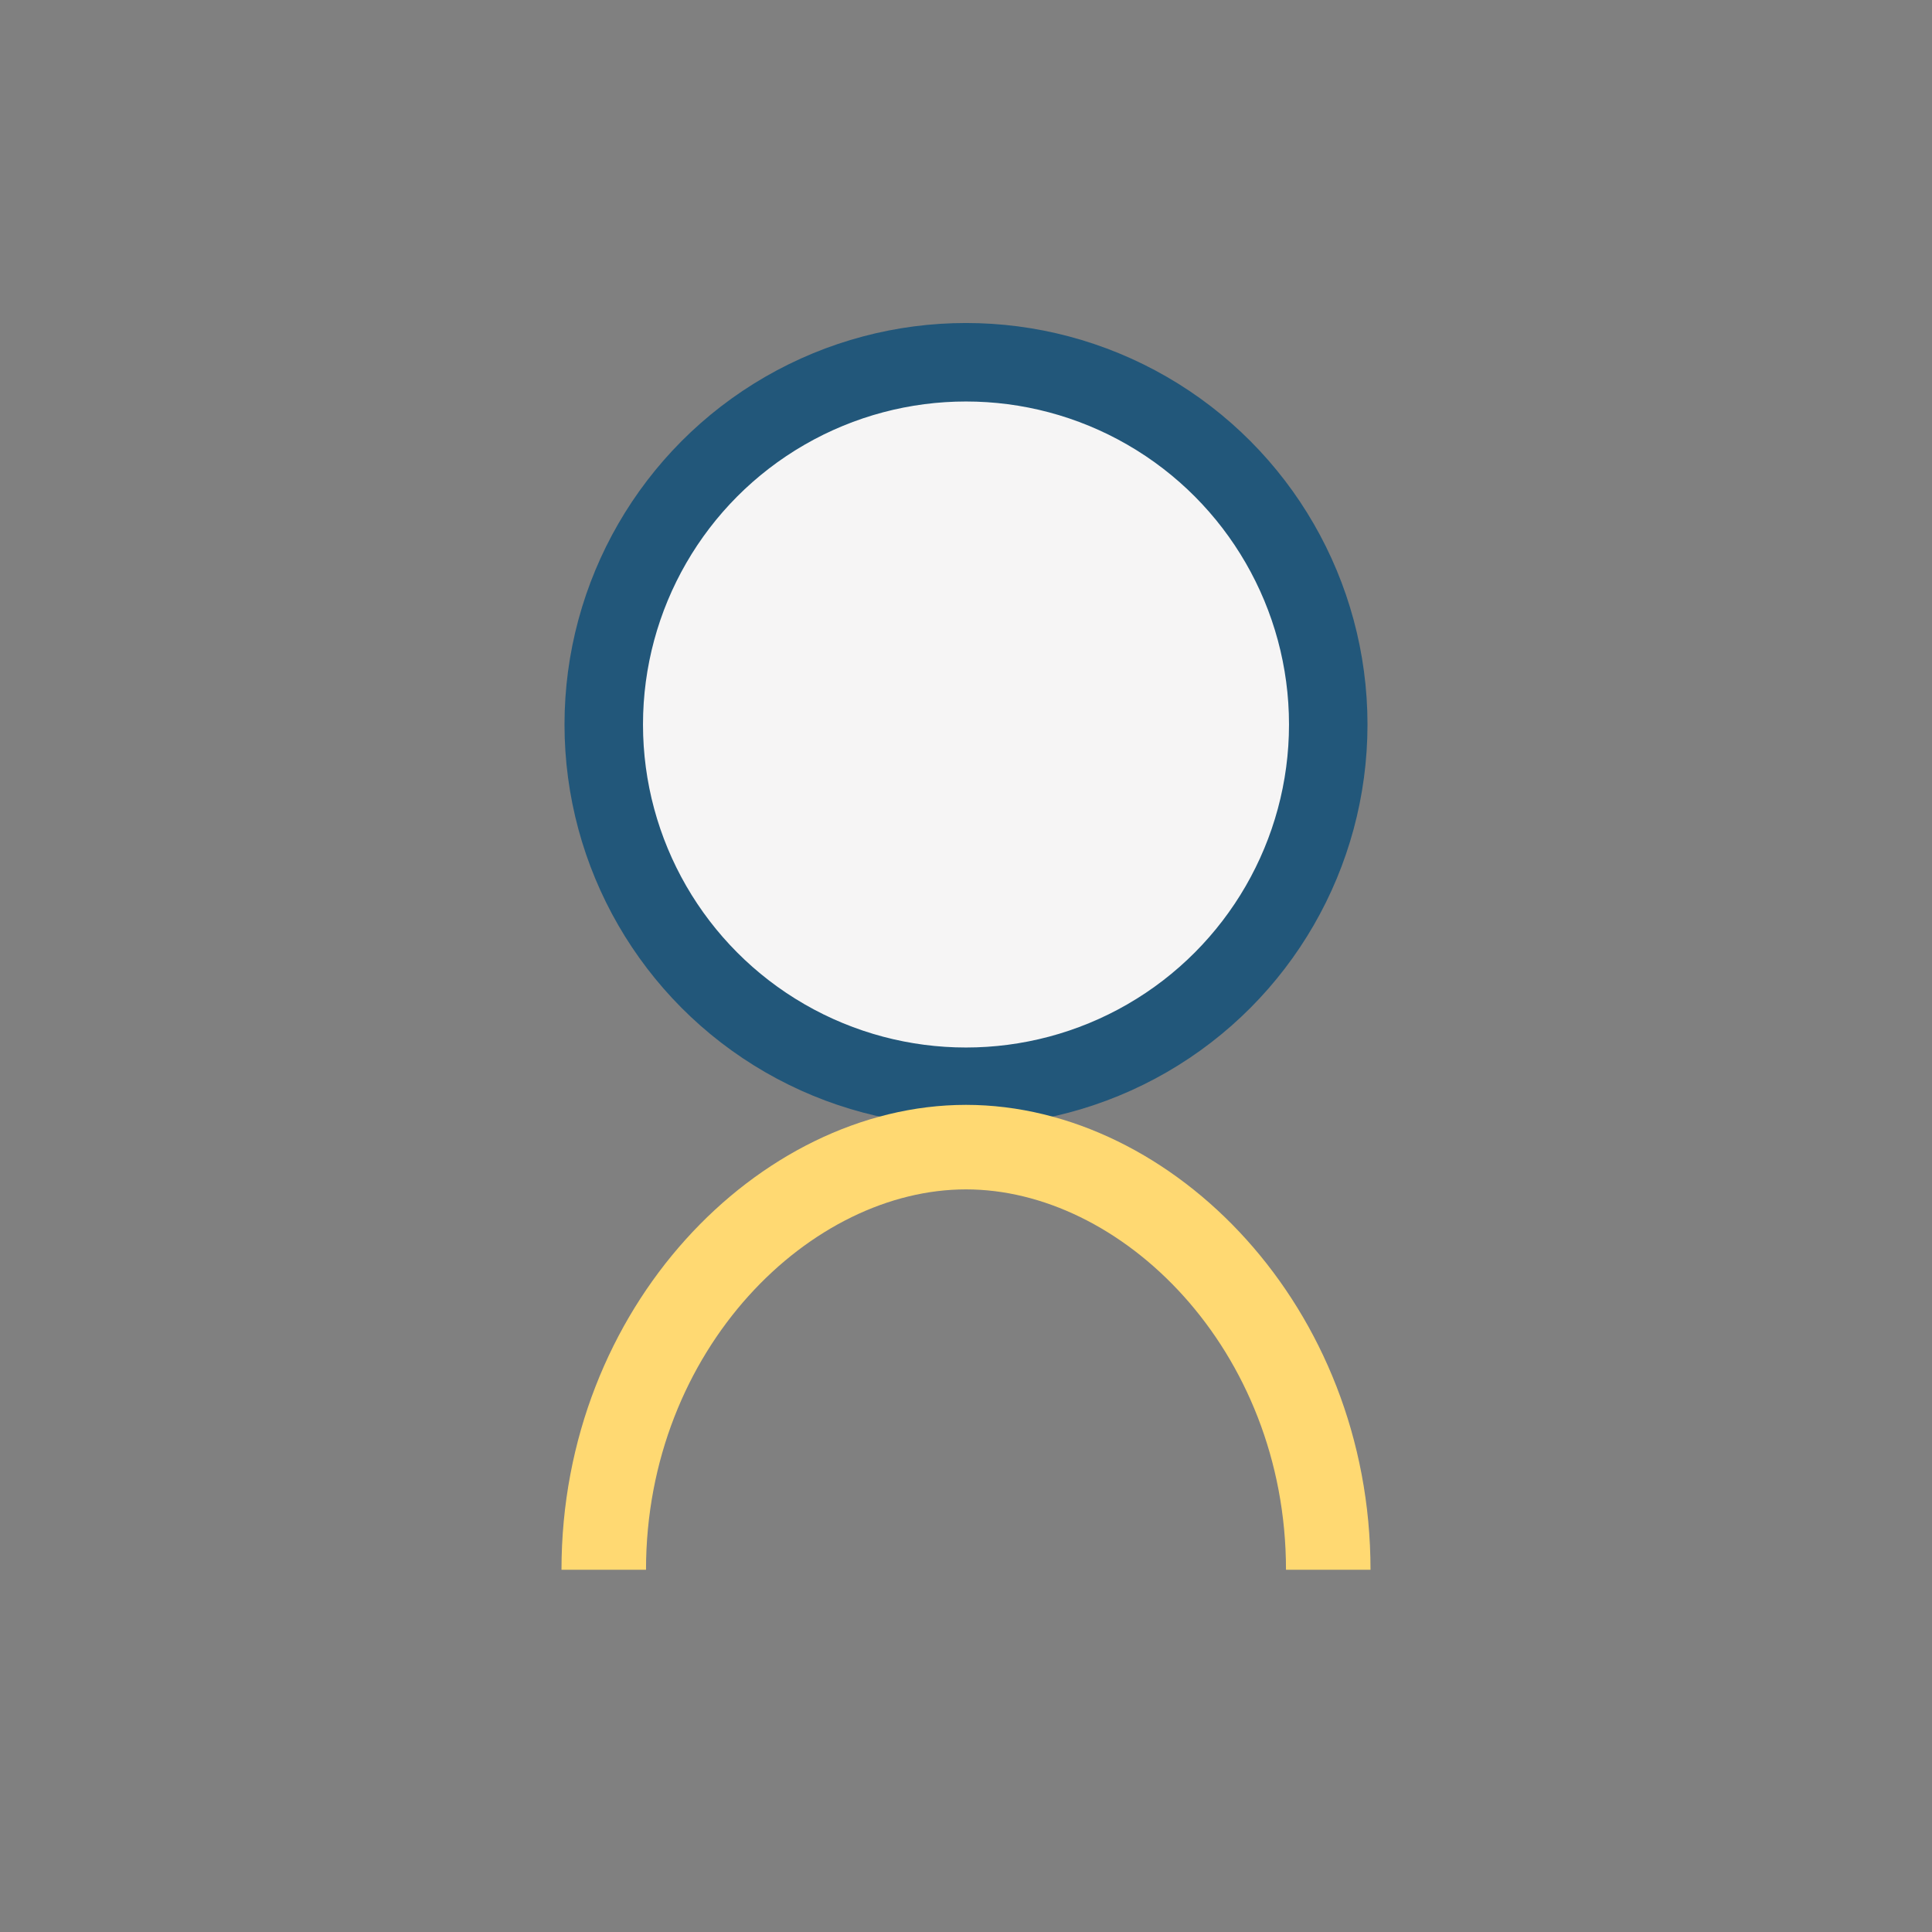
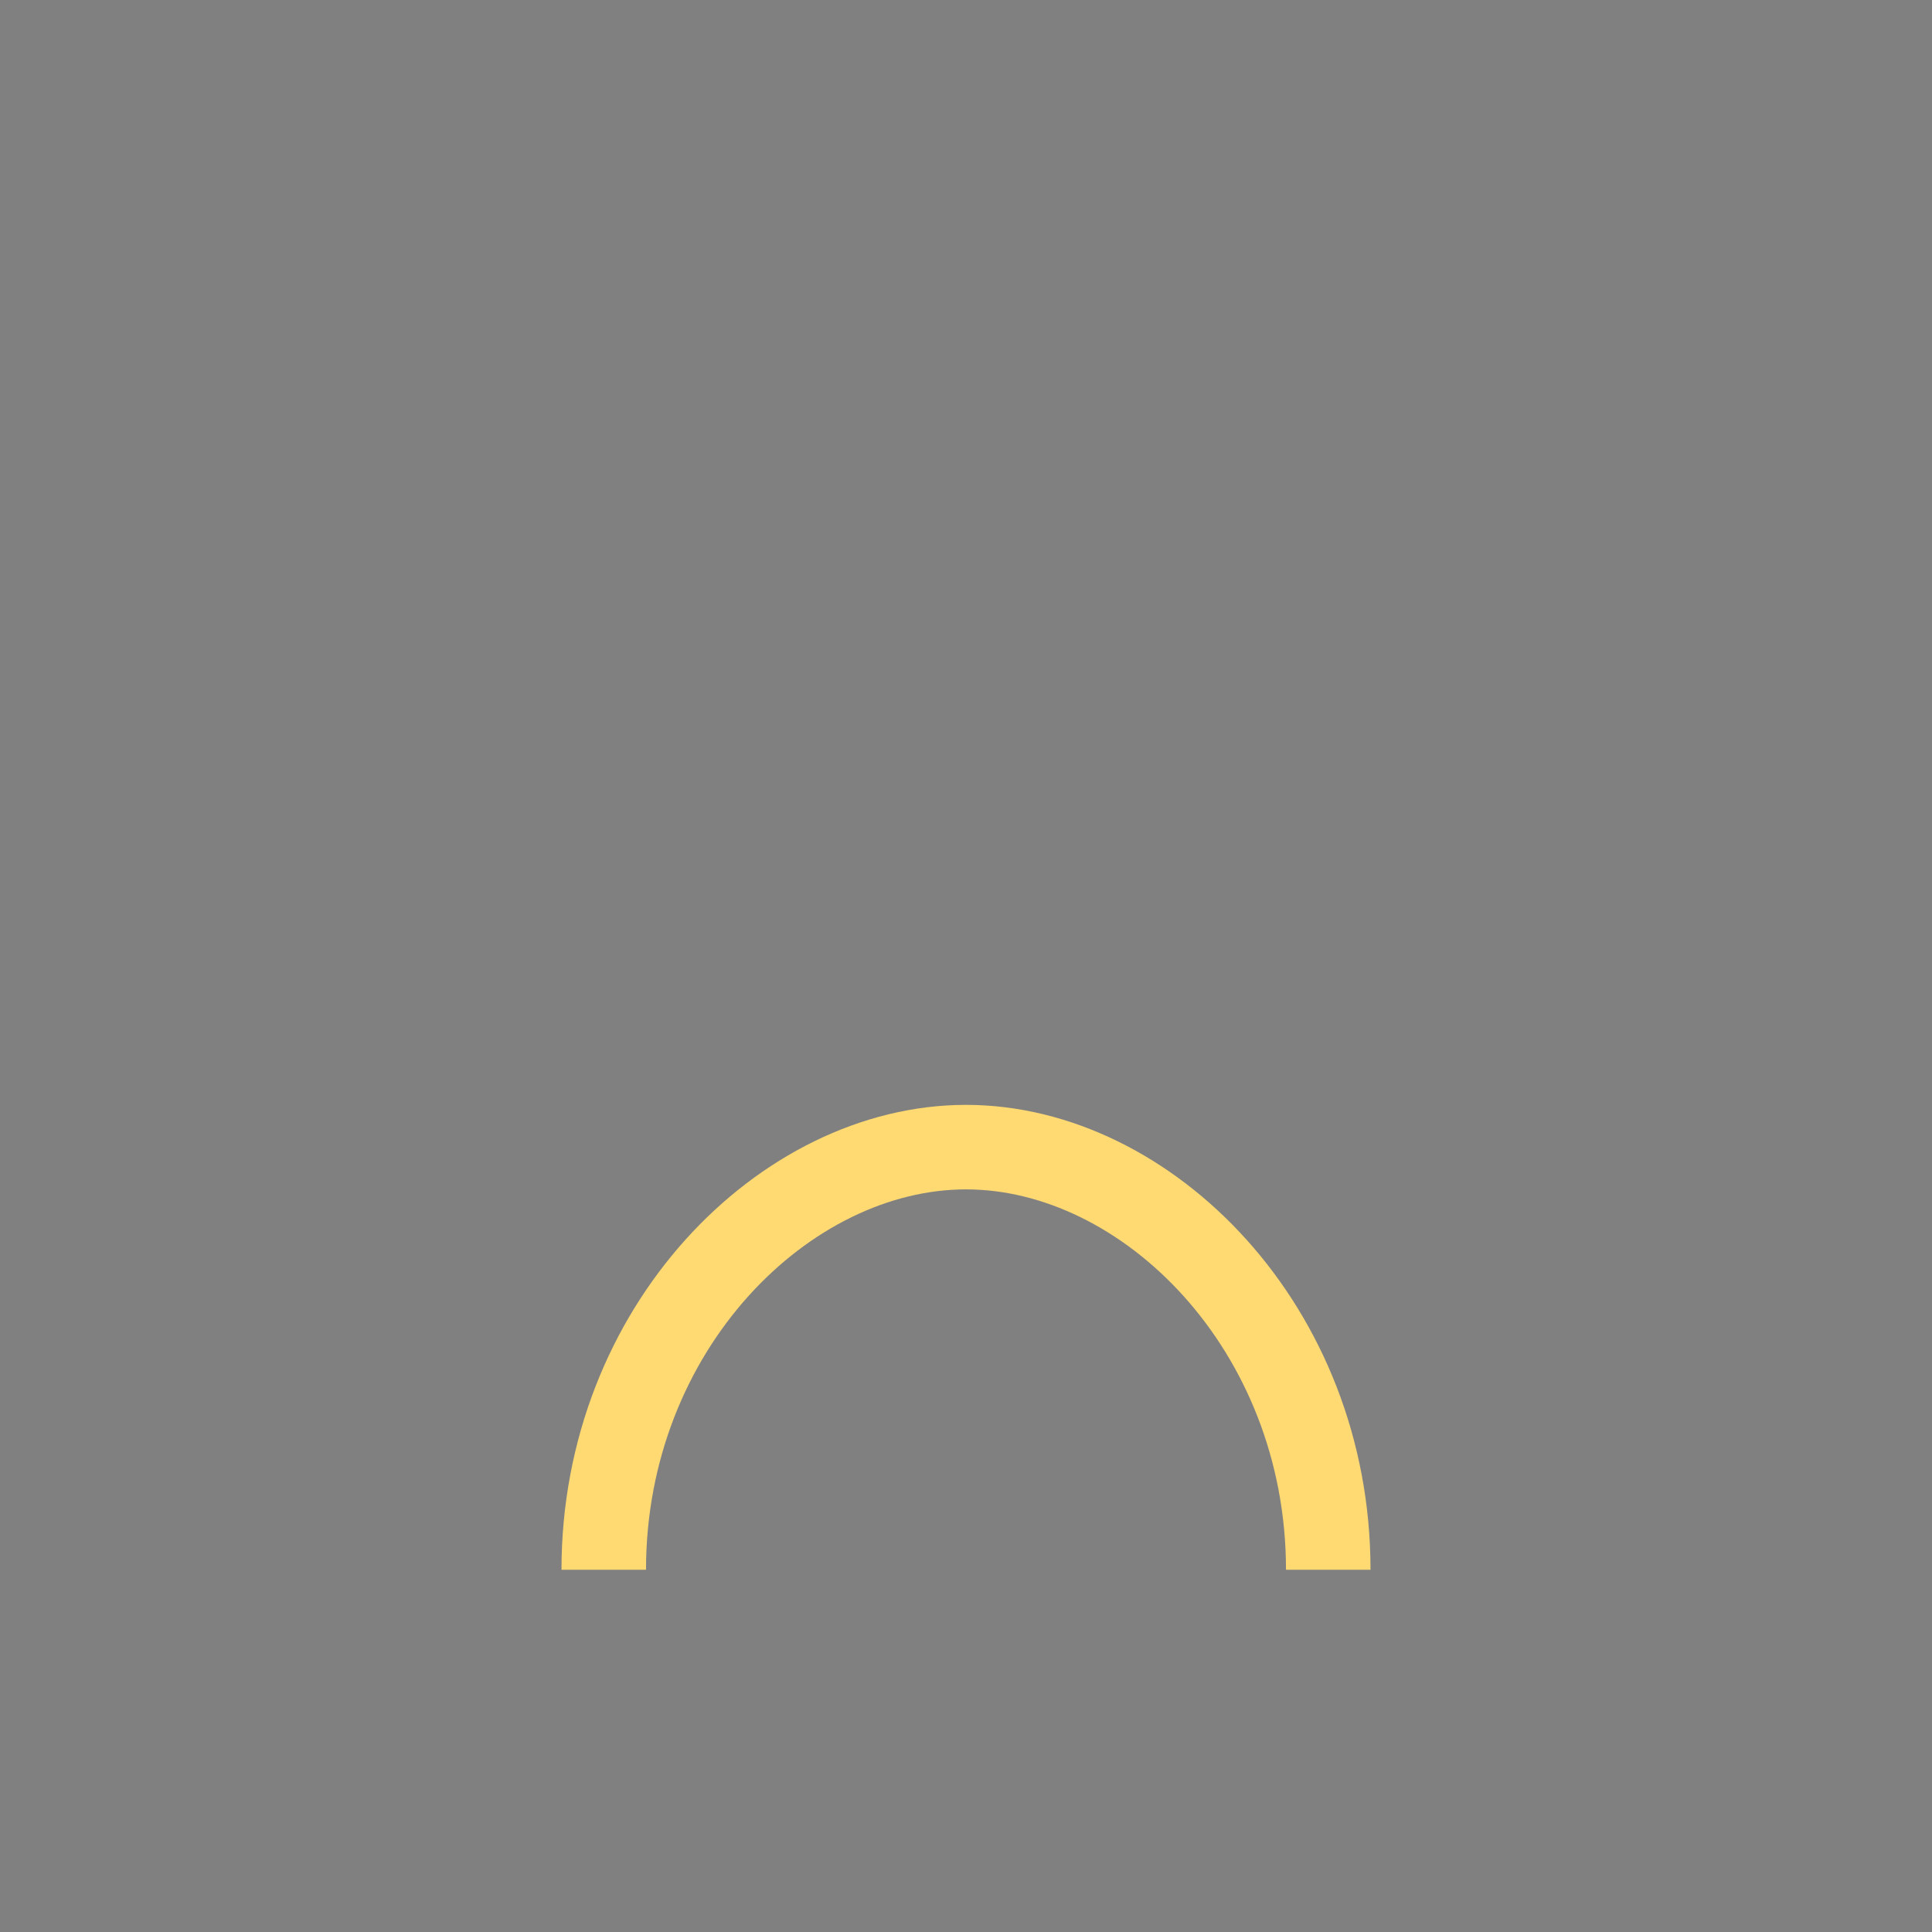
<svg xmlns="http://www.w3.org/2000/svg" width="32" height="32" viewBox="0 0 32 32">
  <rect x="0" y="0" width="32" height="32" fill="#808080" stroke="none" />
-   <circle cx="16" cy="12" r="6" fill="#F6F5F5" stroke="#22577A" stroke-width="1.3" />
  <path d="M10 26c0-4 3-7 6-7s6 3 6 7" stroke="#FFD972" stroke-width="1.4" fill="none" />
</svg>